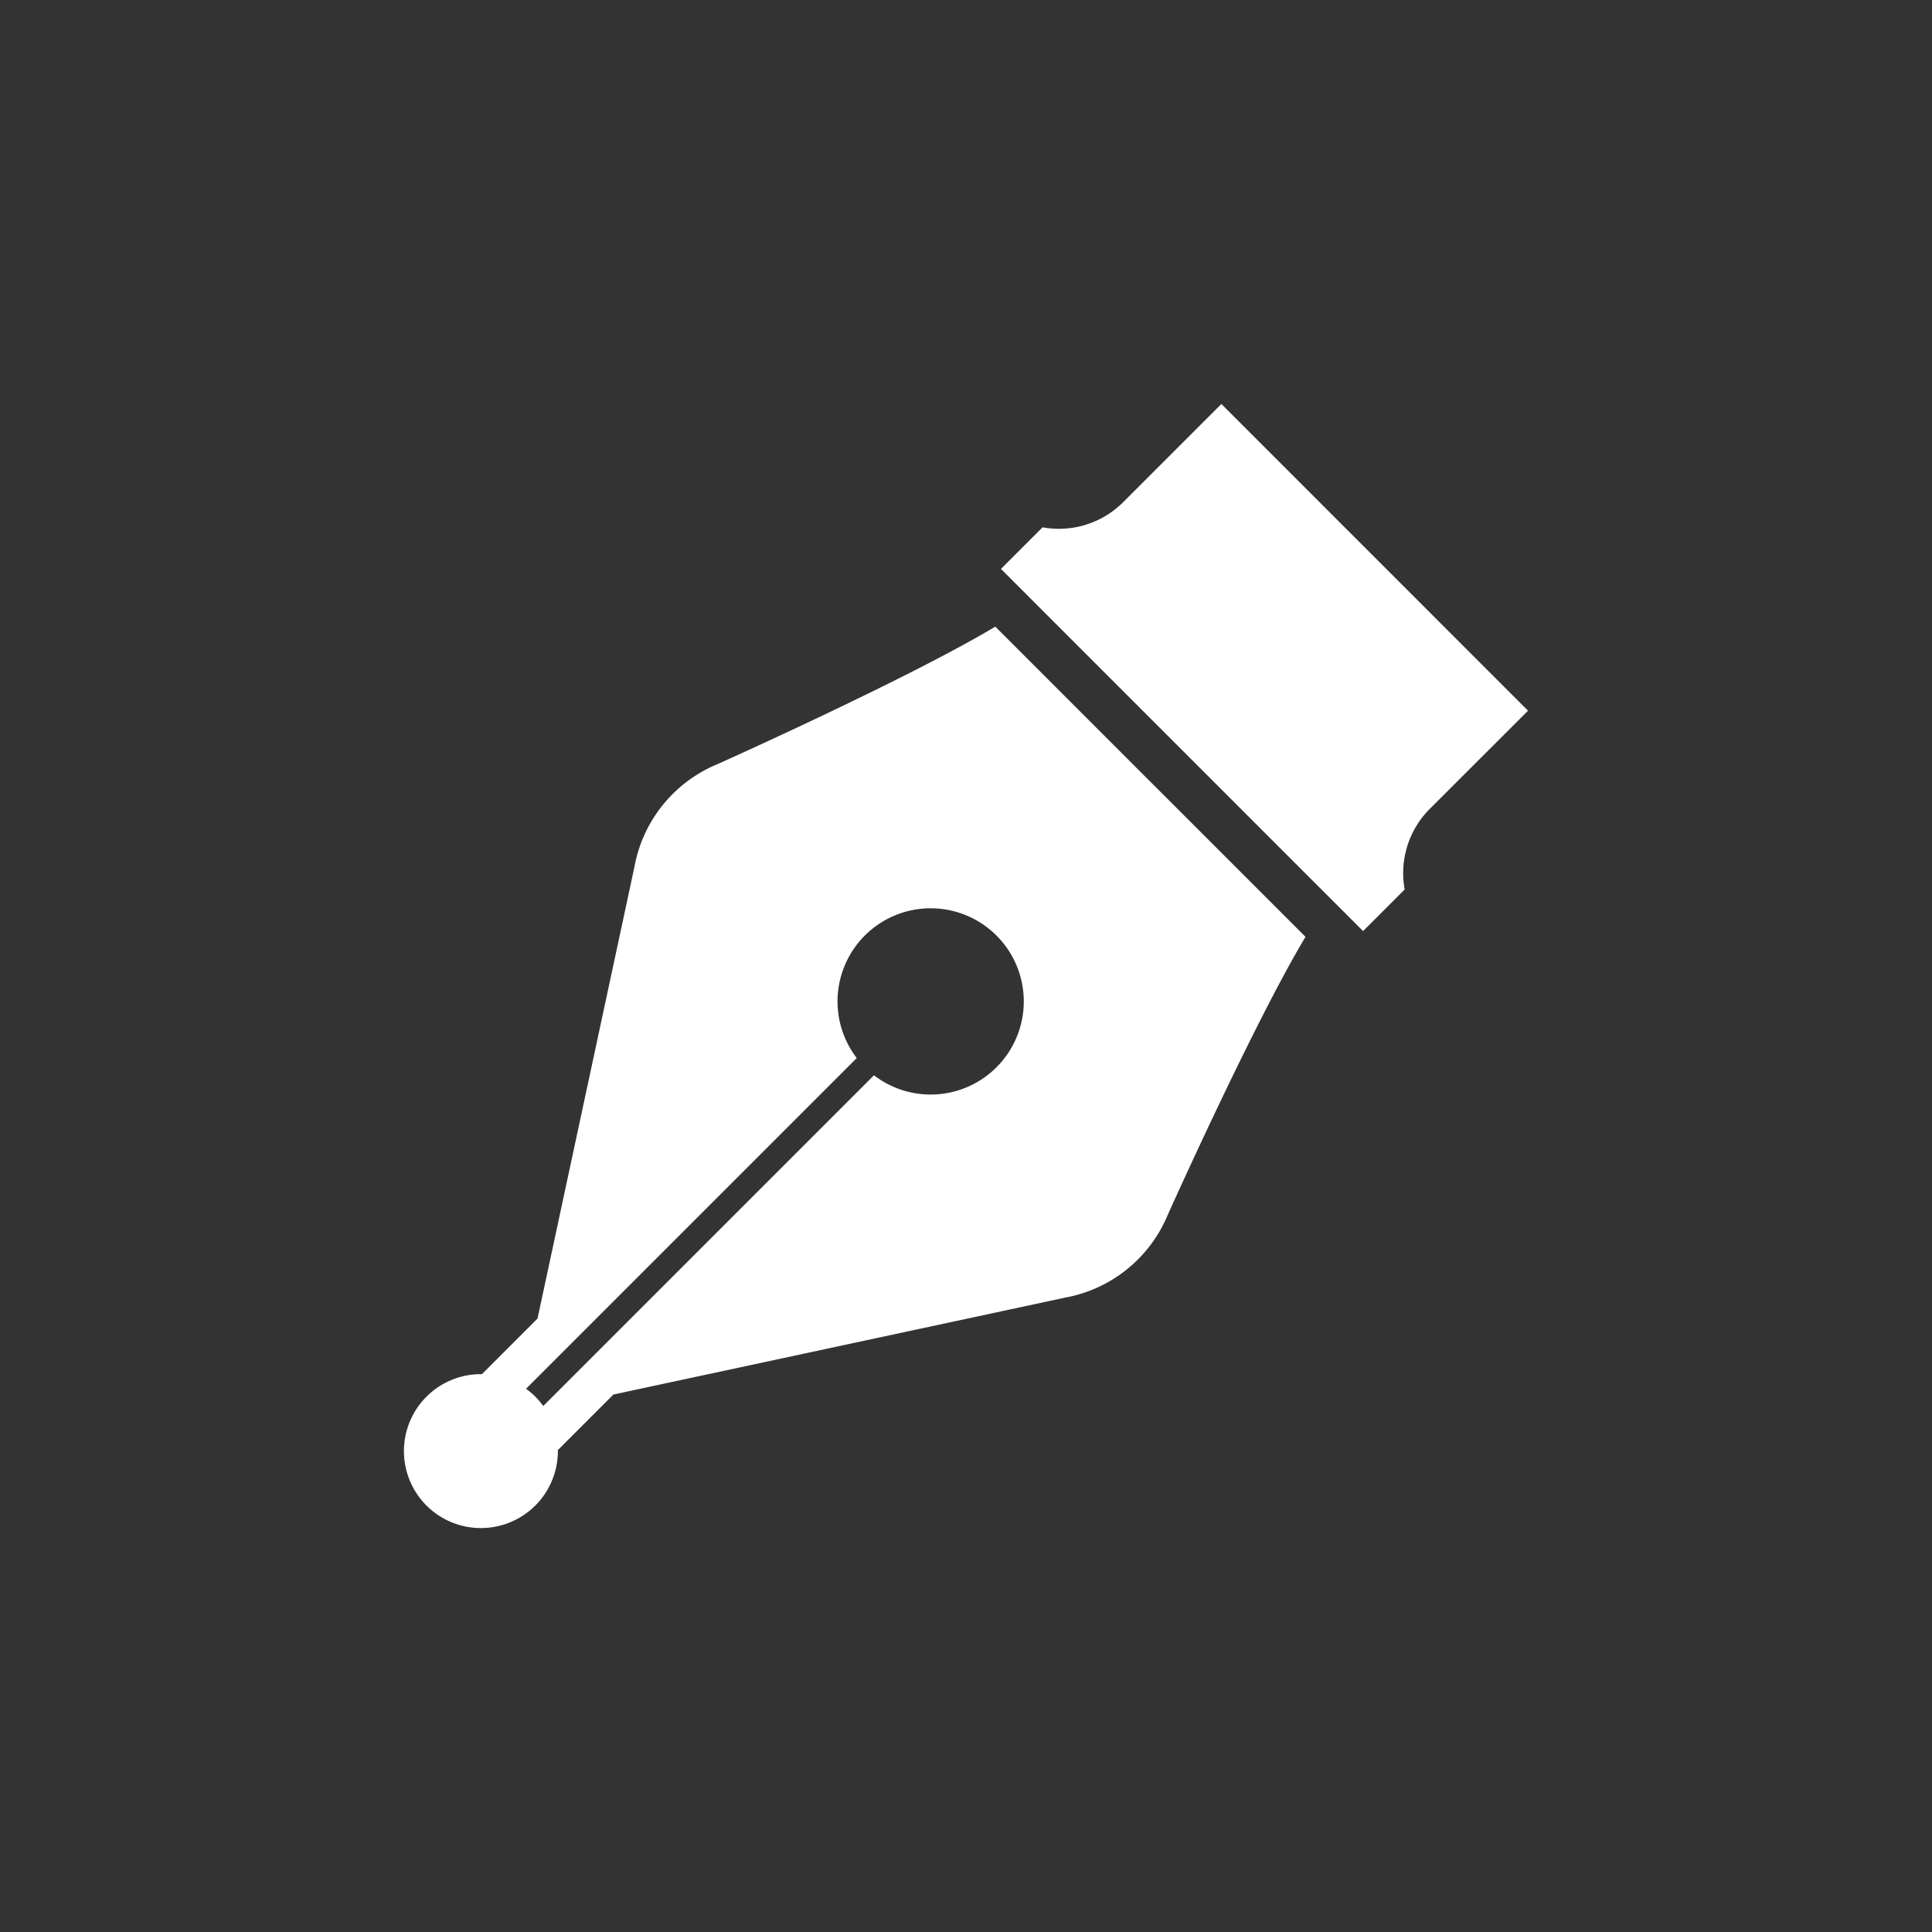
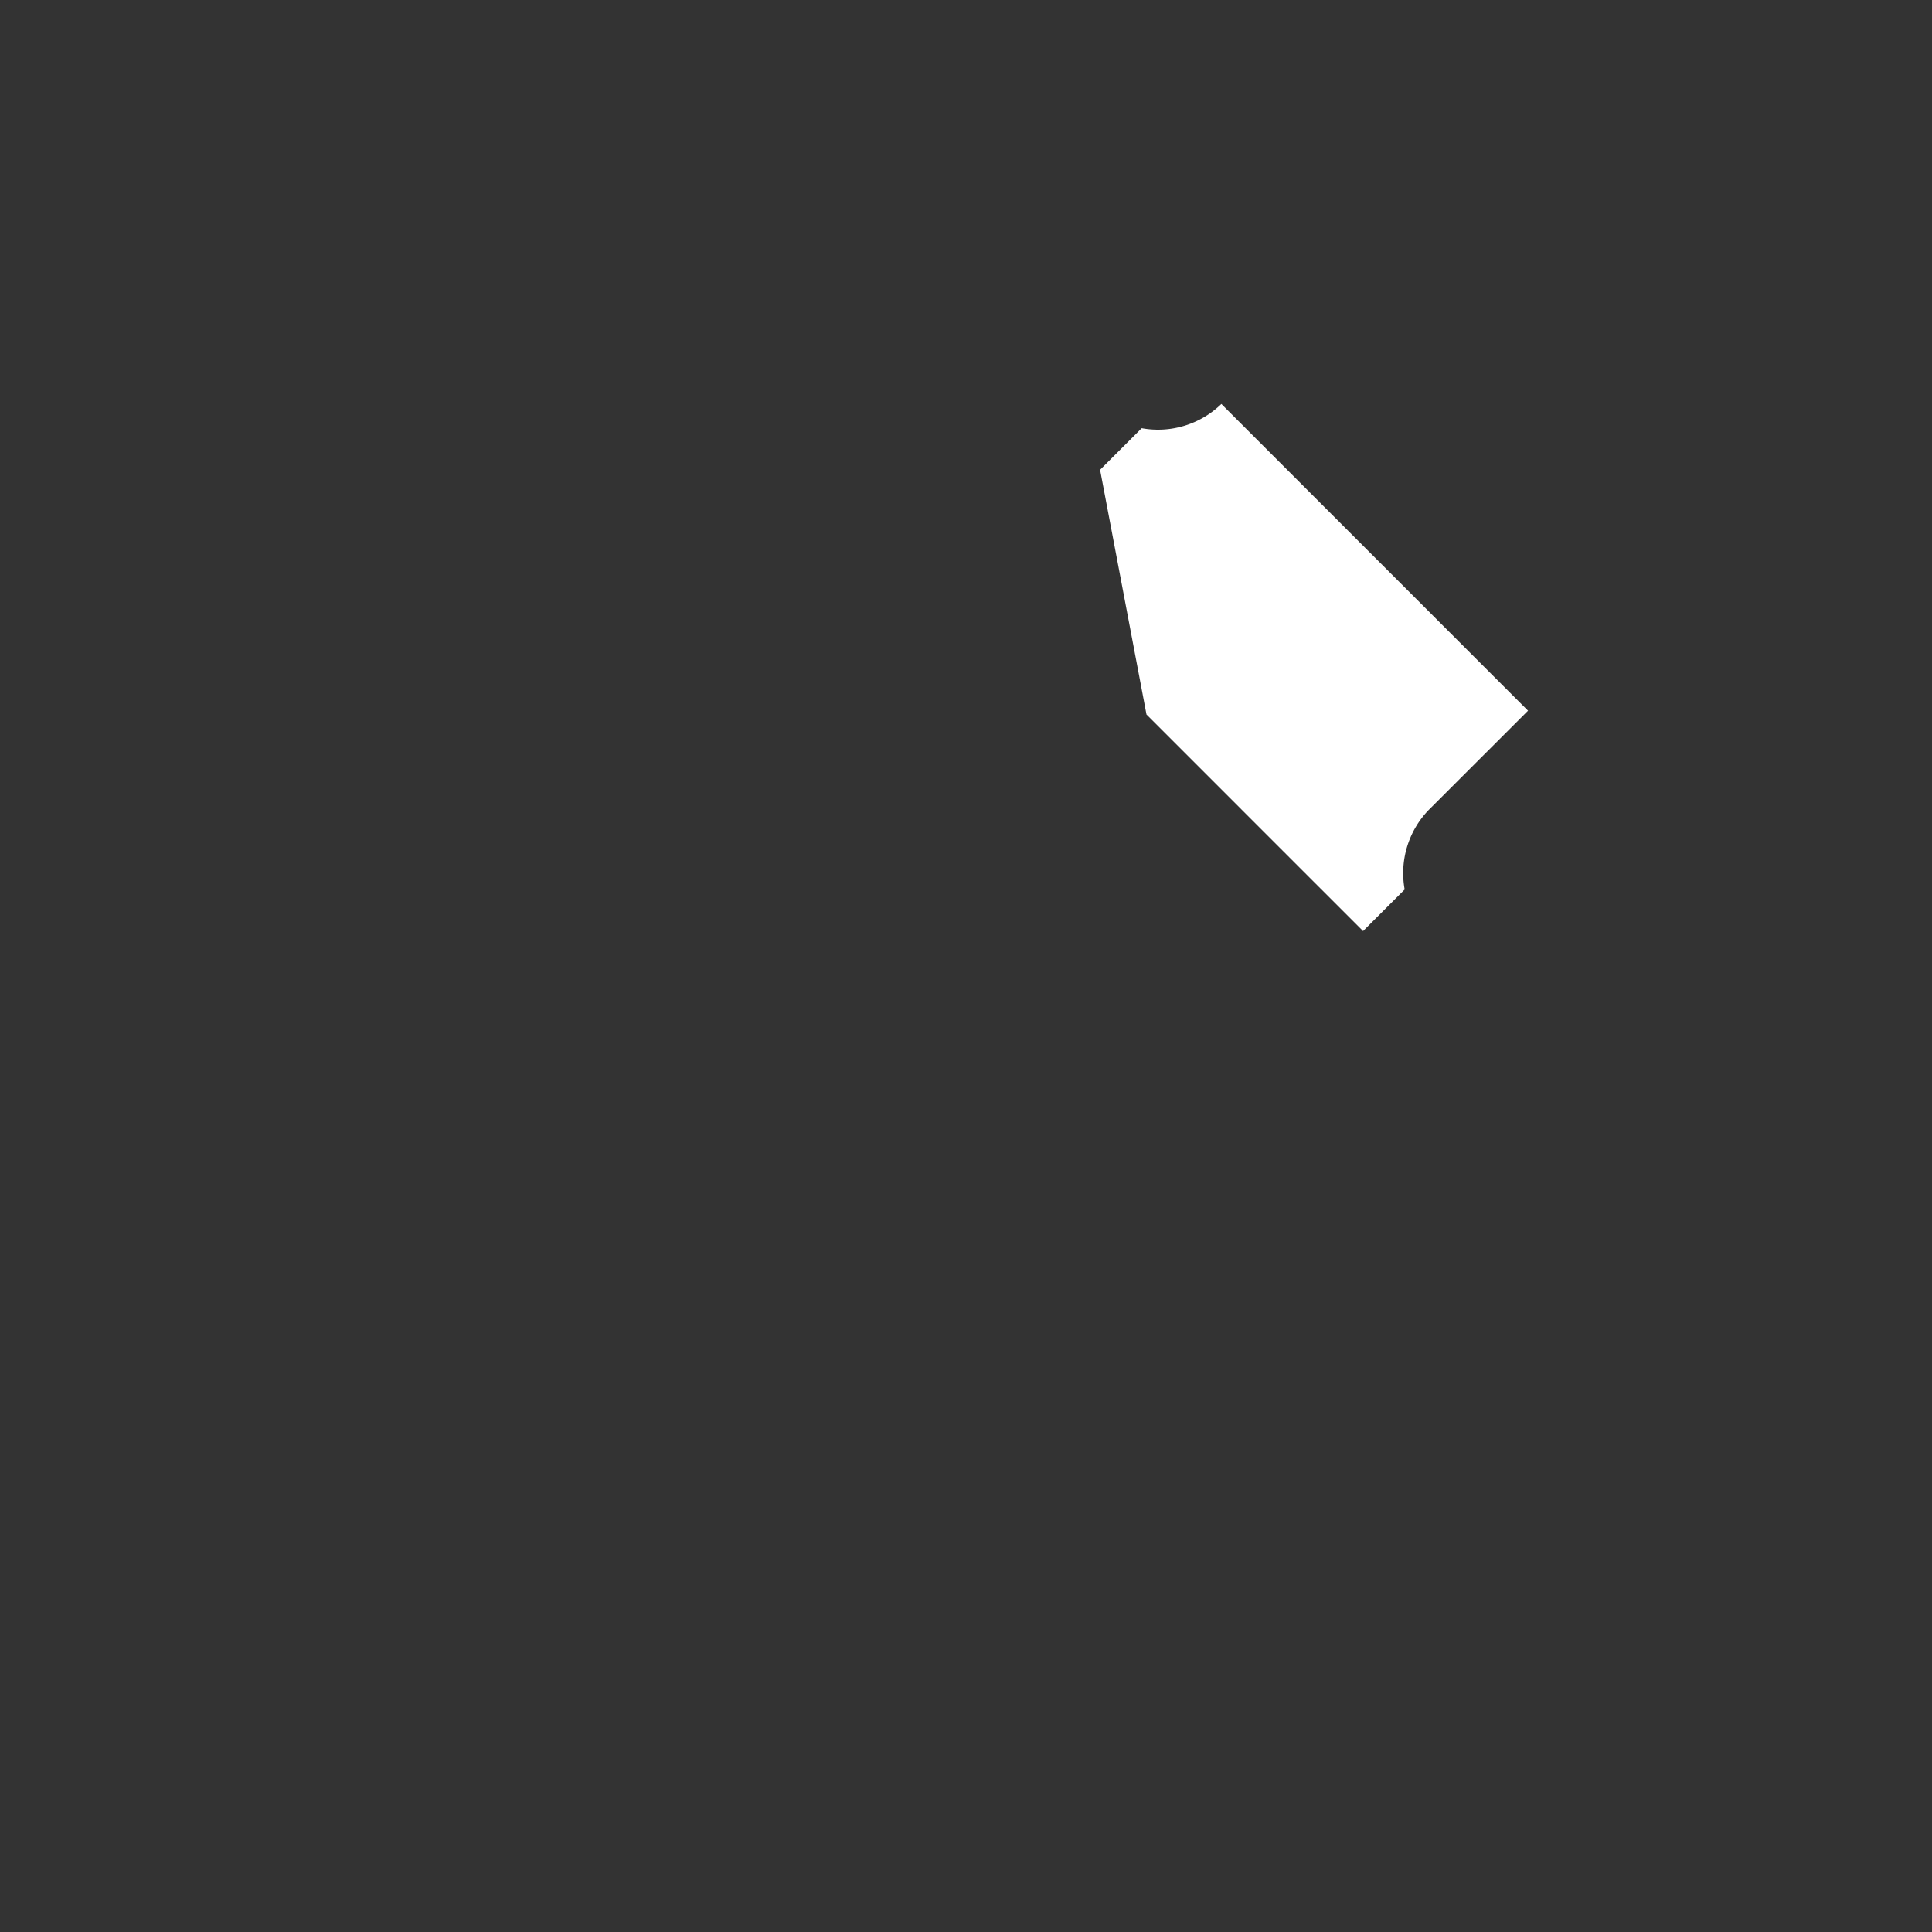
<svg xmlns="http://www.w3.org/2000/svg" viewBox="0 0 55 55">
  <rect x="0" y="0" width="55" height="55" fill="#333333" stroke="none" />
  <defs>
    <style>.cls-1{fill:#fff;}</style>
  </defs>
  <g id="design">
-     <path class="cls-1" d="M32.429,21.935l-4.095-4.096c-2.467,1.48-7.916,3.918-7.916,3.918a3.923,3.923,0,0,0-2.358,2.926L15.302,37.537l-1.582,1.582a2.191,2.191,0,1,0,2.161,2.162l1.582-1.582,12.856-2.758a3.926,3.926,0,0,0,2.925-2.358s2.441-5.447,3.921-7.913l-4.096-4.096Zm-4.061,8.448a2.65,2.65,0,0,1-3.488.228l-9.415,9.415a2.311,2.311,0,0,0-.224-.266,2.191,2.191,0,0,0-.266-.224l9.415-9.415a2.651,2.651,0,1,1,3.978.262Z" />
-     <path class="cls-1" d="M43.5,20.232,34.77,11.5l-2.822,2.822a2.587,2.587,0,0,1-2.268.69l-1.185,1.184L32.638,20.34l.986.986,5.18,5.18,1.184-1.184a2.59,2.59,0,0,1,.69-2.27C41.665,22.066,43.5,20.232,43.5,20.232Z" />
+     <path class="cls-1" d="M43.5,20.232,34.77,11.5a2.587,2.587,0,0,1-2.268.69l-1.185,1.184L32.638,20.34l.986.986,5.18,5.18,1.184-1.184a2.59,2.59,0,0,1,.69-2.27C41.665,22.066,43.5,20.232,43.5,20.232Z" />
  </g>
</svg>